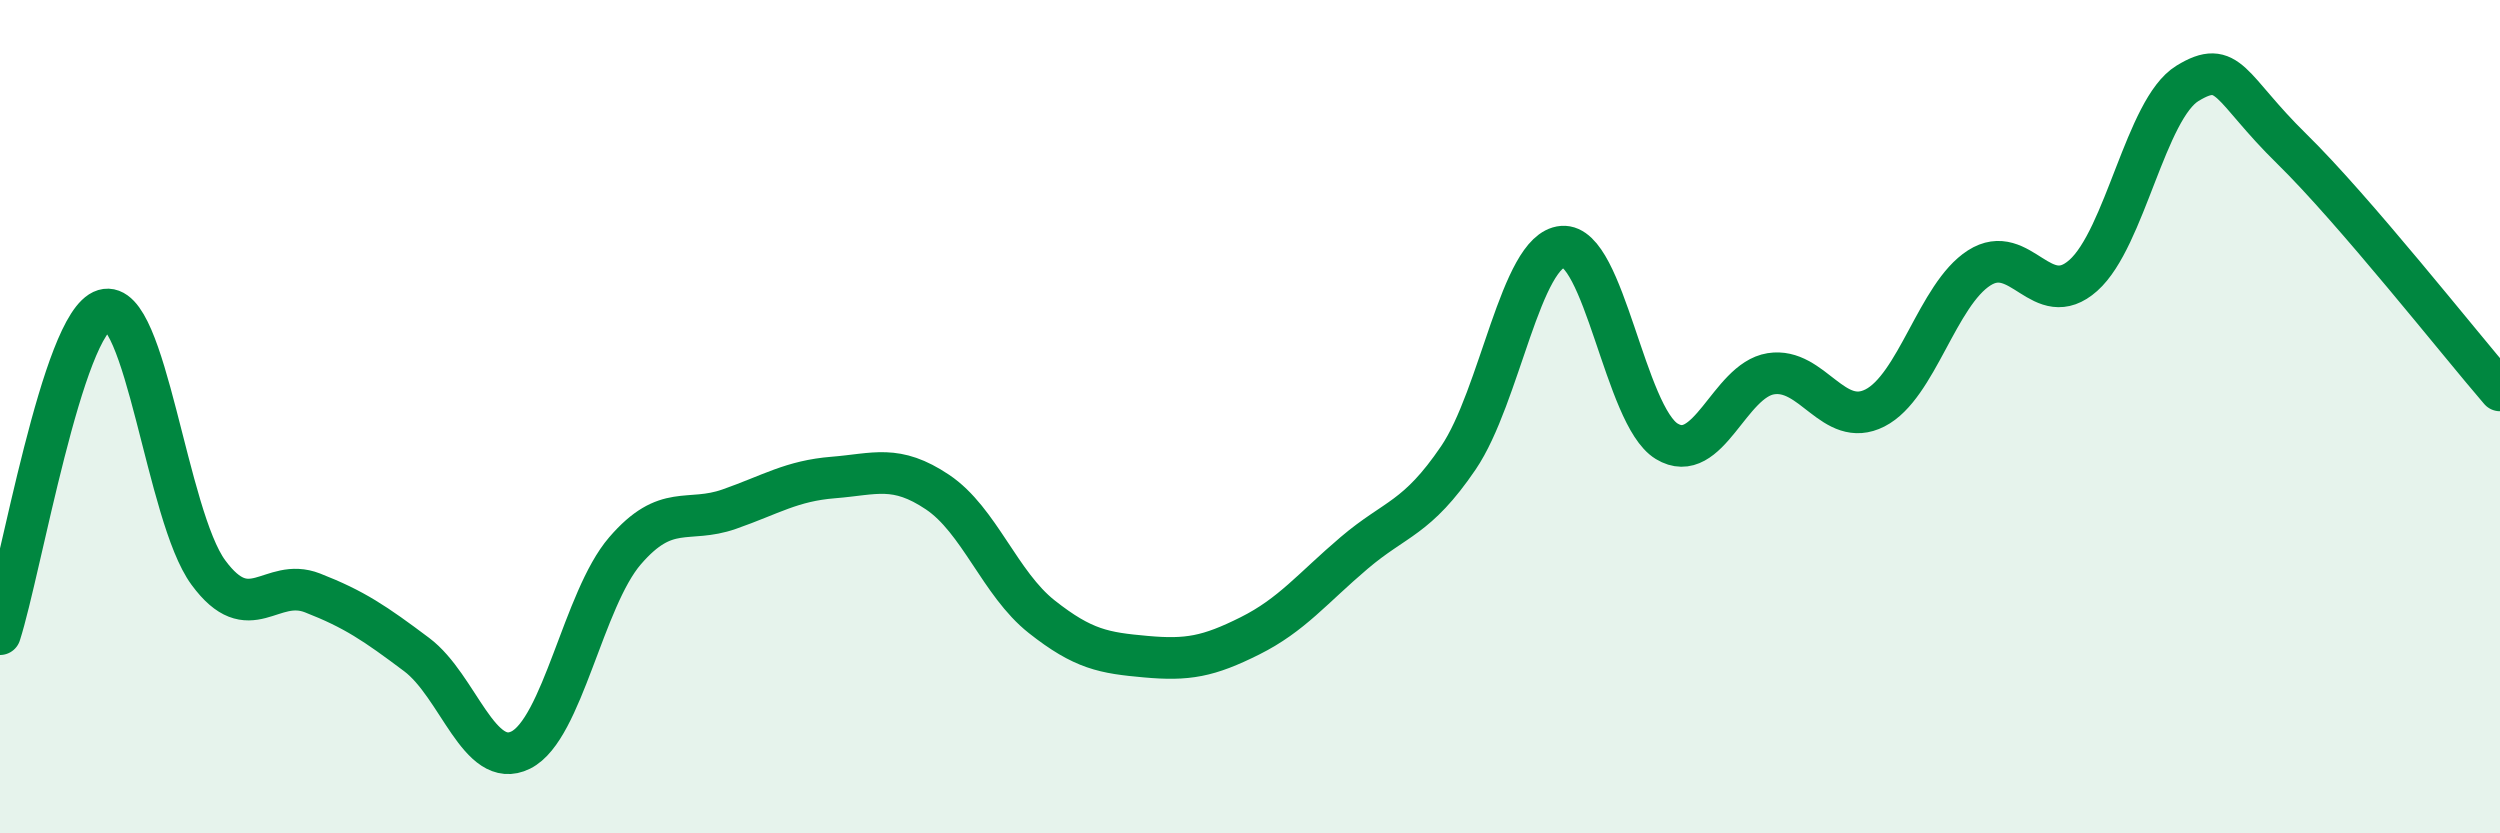
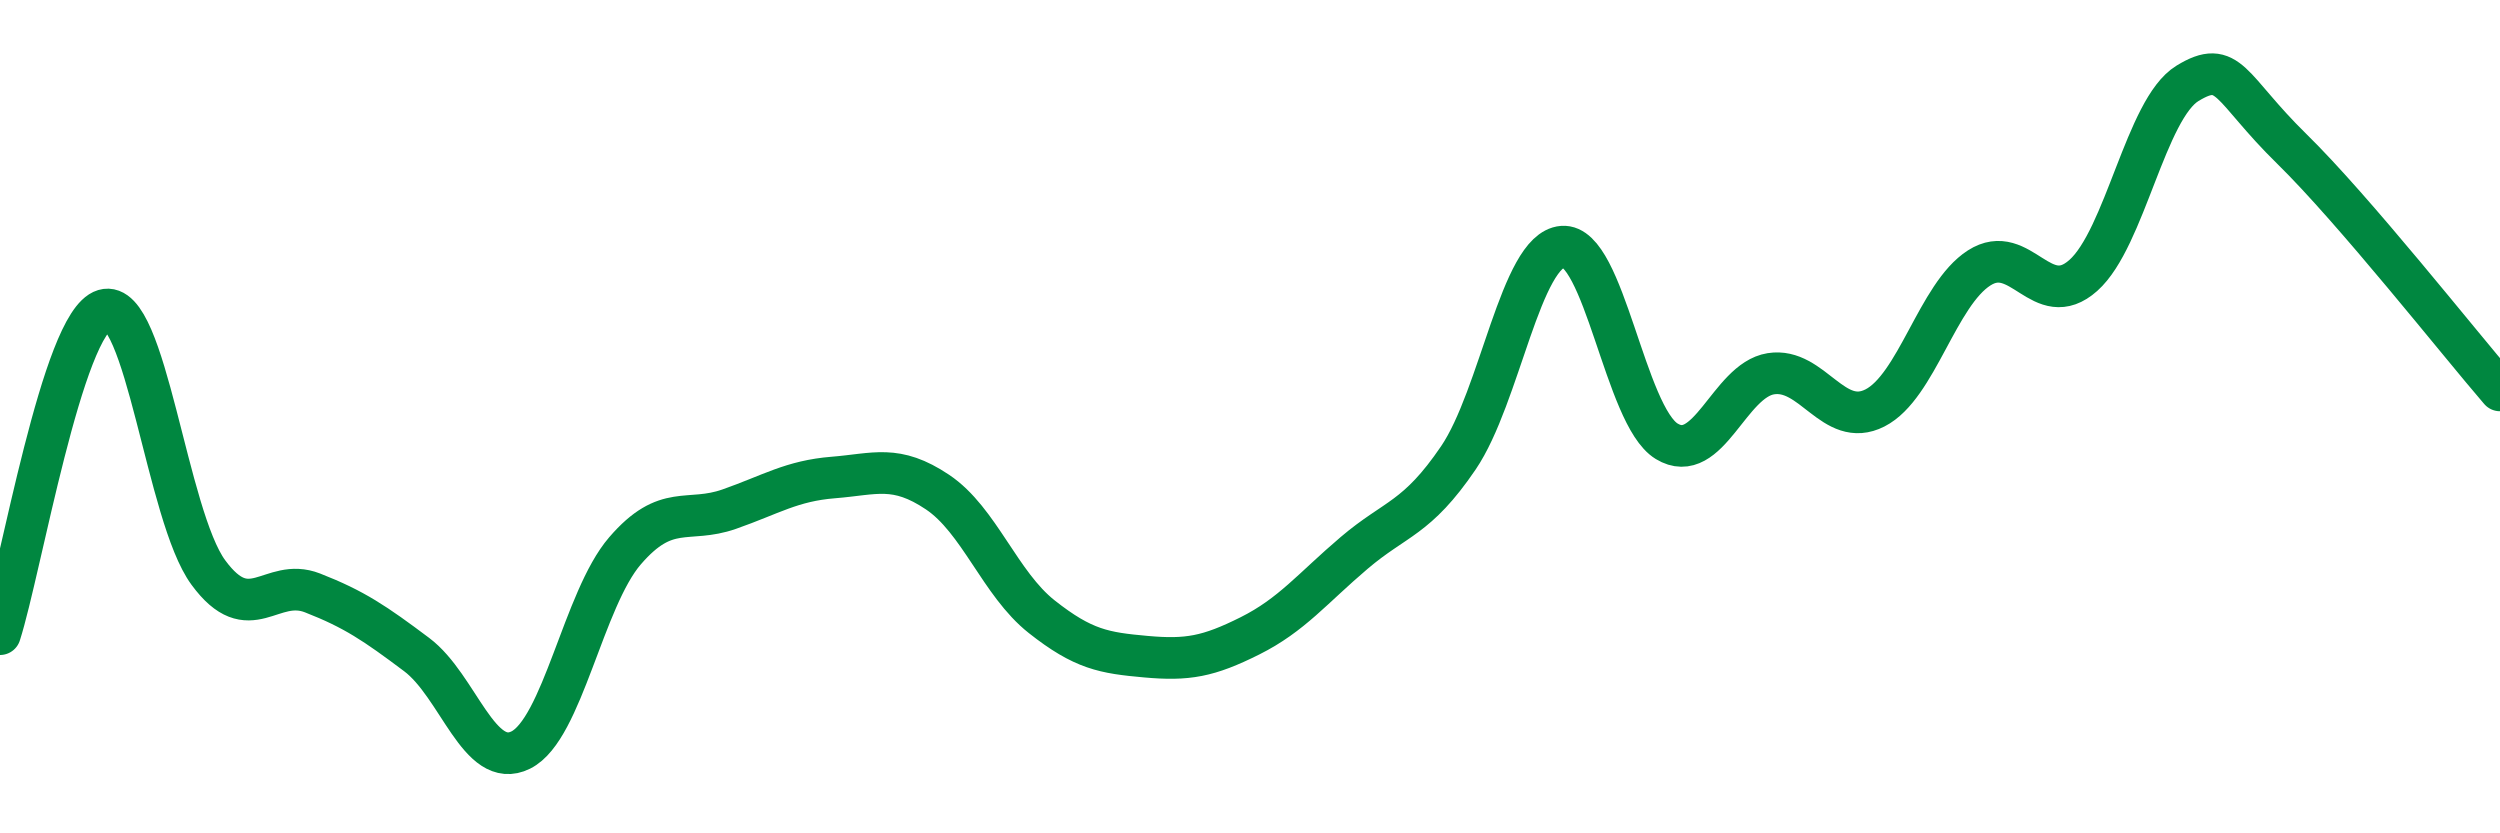
<svg xmlns="http://www.w3.org/2000/svg" width="60" height="20" viewBox="0 0 60 20">
-   <path d="M 0,15.22 C 0.5,13.66 1.5,7.74 2.5,7.44 C 3.5,7.14 4,12.38 5,13.74 C 6,15.1 6.5,13.84 7.5,14.23 C 8.5,14.62 9,14.96 10,15.71 C 11,16.46 11.5,18.5 12.5,18 C 13.5,17.5 14,14.38 15,13.22 C 16,12.06 16.5,12.57 17.5,12.22 C 18.5,11.87 19,11.54 20,11.46 C 21,11.38 21.5,11.14 22.5,11.81 C 23.5,12.48 24,14.01 25,14.8 C 26,15.59 26.5,15.67 27.5,15.76 C 28.5,15.85 29,15.76 30,15.26 C 31,14.76 31.5,14.12 32.5,13.27 C 33.5,12.42 34,12.46 35,10.99 C 36,9.52 36.5,6 37.5,5.92 C 38.5,5.84 39,9.98 40,10.59 C 41,11.2 41.5,9.13 42.5,8.97 C 43.5,8.81 44,10.3 45,9.79 C 46,9.28 46.5,7.07 47.5,6.43 C 48.5,5.79 49,7.5 50,6.61 C 51,5.72 51.5,2.61 52.5,2 C 53.5,1.39 53.5,2.1 55,3.57 C 56.5,5.04 59,8.21 60,9.37L60 20L0 20Z" fill="#008740" opacity="0.1" stroke-linecap="round" stroke-linejoin="round" />
  <path d="M 0,15.22 C 0.5,13.66 1.5,7.74 2.5,7.44 C 3.5,7.14 4,12.38 5,13.74 C 6,15.1 6.5,13.84 7.5,14.23 C 8.5,14.62 9,14.96 10,15.71 C 11,16.46 11.5,18.5 12.5,18 C 13.5,17.5 14,14.38 15,13.22 C 16,12.06 16.5,12.57 17.5,12.22 C 18.5,11.87 19,11.54 20,11.46 C 21,11.38 21.5,11.14 22.5,11.81 C 23.5,12.48 24,14.01 25,14.8 C 26,15.59 26.5,15.67 27.5,15.76 C 28.5,15.85 29,15.76 30,15.26 C 31,14.76 31.5,14.12 32.5,13.27 C 33.5,12.42 34,12.46 35,10.99 C 36,9.52 36.5,6 37.5,5.92 C 38.5,5.84 39,9.98 40,10.59 C 41,11.2 41.5,9.13 42.5,8.97 C 43.5,8.81 44,10.3 45,9.79 C 46,9.28 46.5,7.07 47.5,6.43 C 48.5,5.79 49,7.5 50,6.61 C 51,5.72 51.5,2.61 52.5,2 C 53.5,1.39 53.5,2.1 55,3.57 C 56.5,5.04 59,8.21 60,9.37" stroke="#008740" stroke-width="1" fill="none" stroke-linecap="round" stroke-linejoin="round" />
</svg>